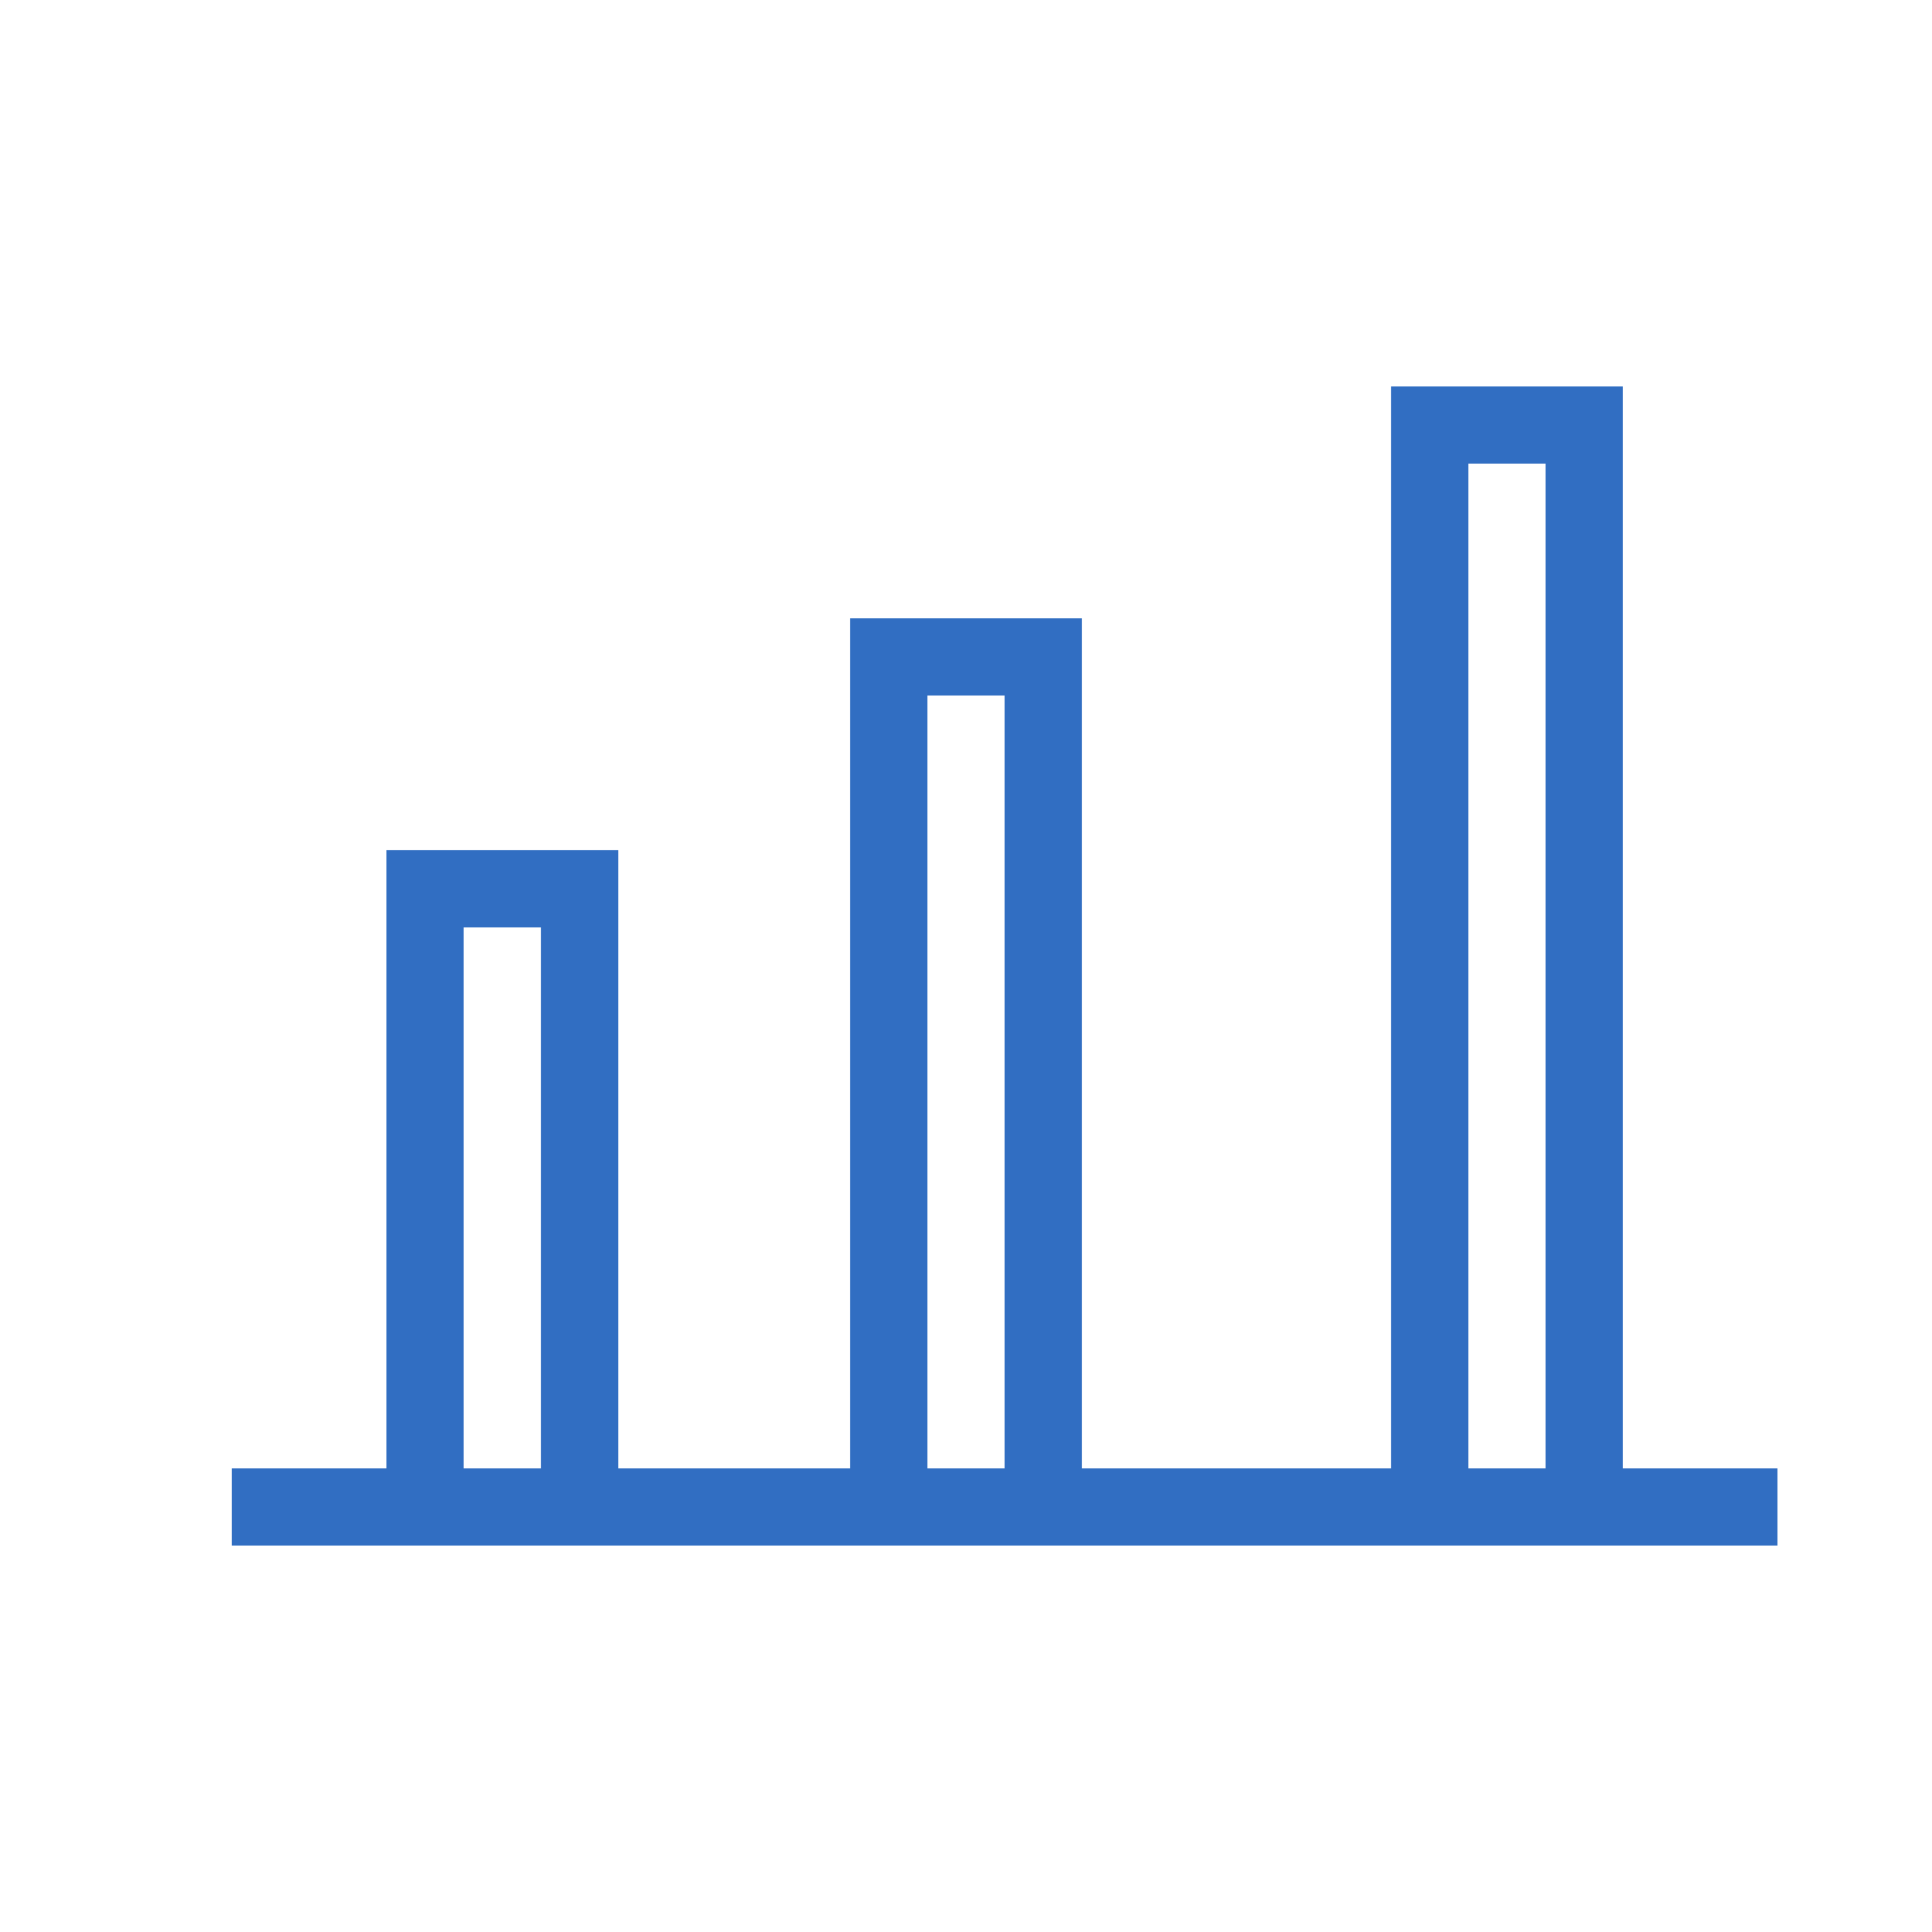
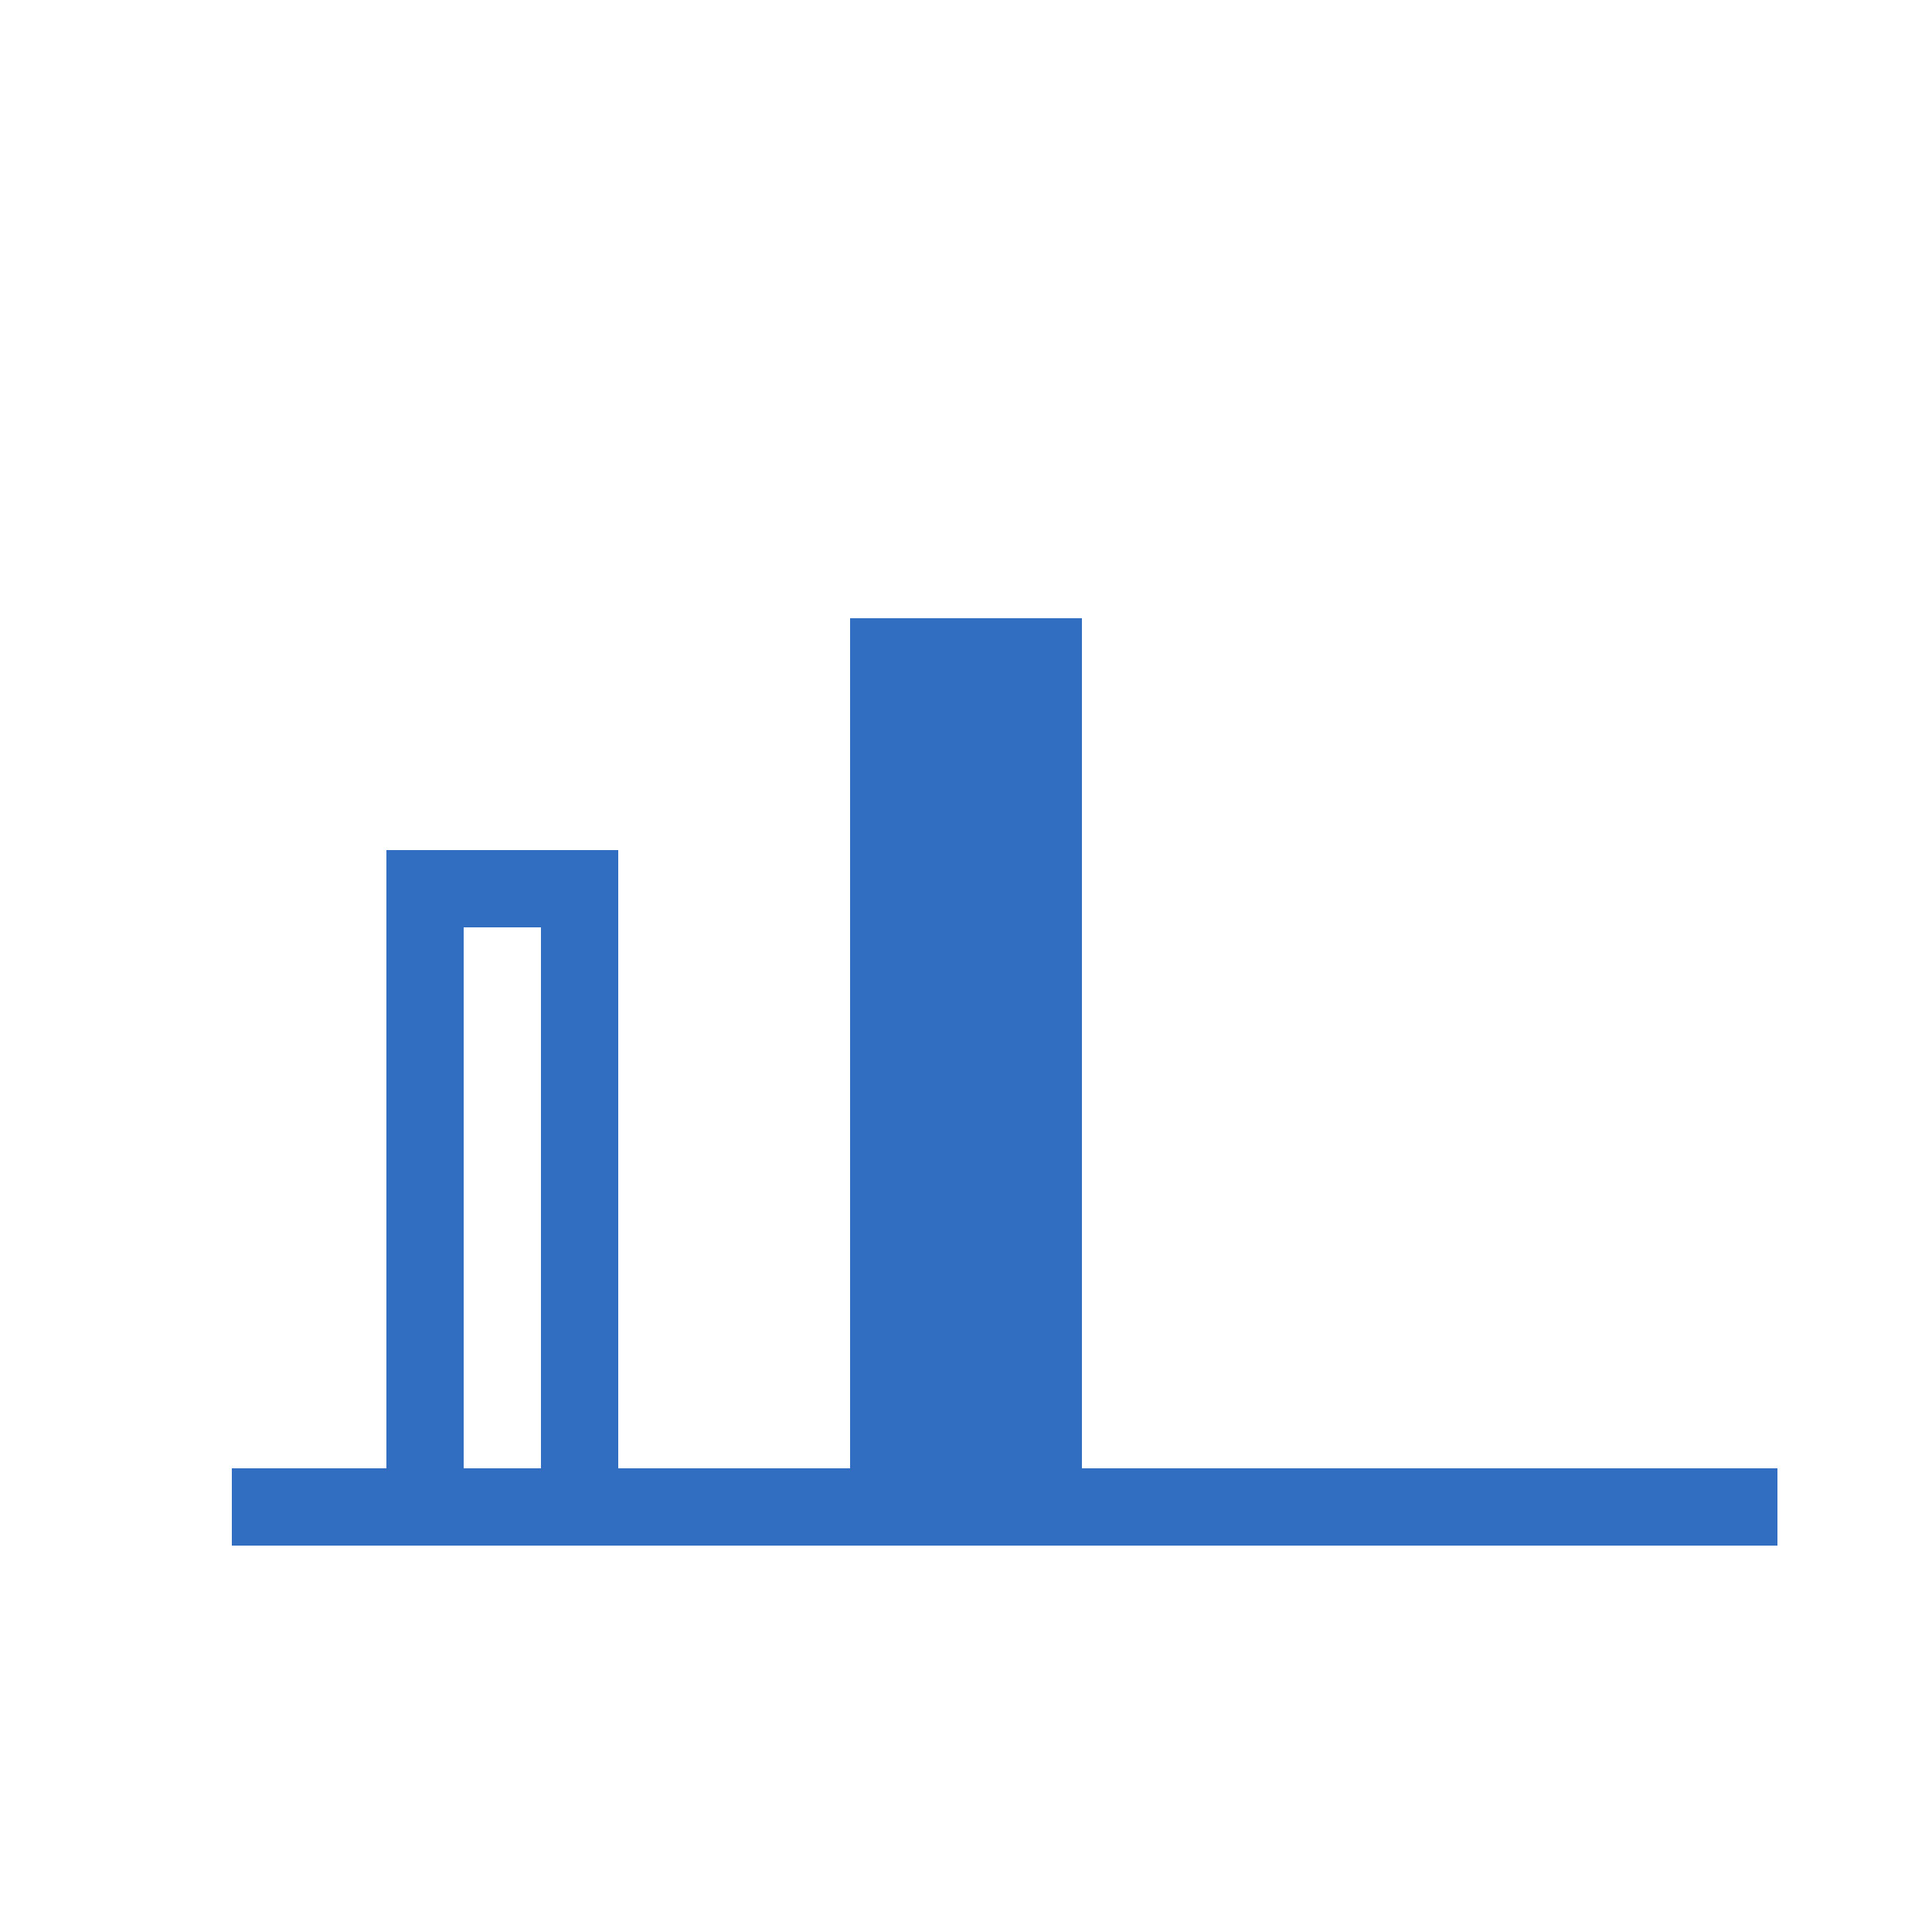
<svg xmlns="http://www.w3.org/2000/svg" width="32" height="32" viewBox="0 0 32 32" fill="none">
  <path d="M29.44 24.32H3.84V25.6H29.44V24.32Z" fill="#316EC2" />
  <path d="M10.24 25.6H6.4V14.08H10.24V25.6ZM7.68 24.32H8.96V15.36H7.68V24.32Z" fill="#316EC2" />
-   <path d="M17.92 25.6H14.08V10.24H17.92V25.6ZM15.36 24.32H16.64V11.52H15.36V24.32Z" fill="#316EC2" />
-   <path d="M26.88 25.6H23.04V6.4H26.88V25.6ZM24.32 24.32H25.6V7.68H24.32V24.32Z" fill="#316EC2" />
+   <path d="M17.92 25.6H14.08V10.24H17.92V25.6ZM15.36 24.32V11.52H15.36V24.32Z" fill="#316EC2" />
</svg>